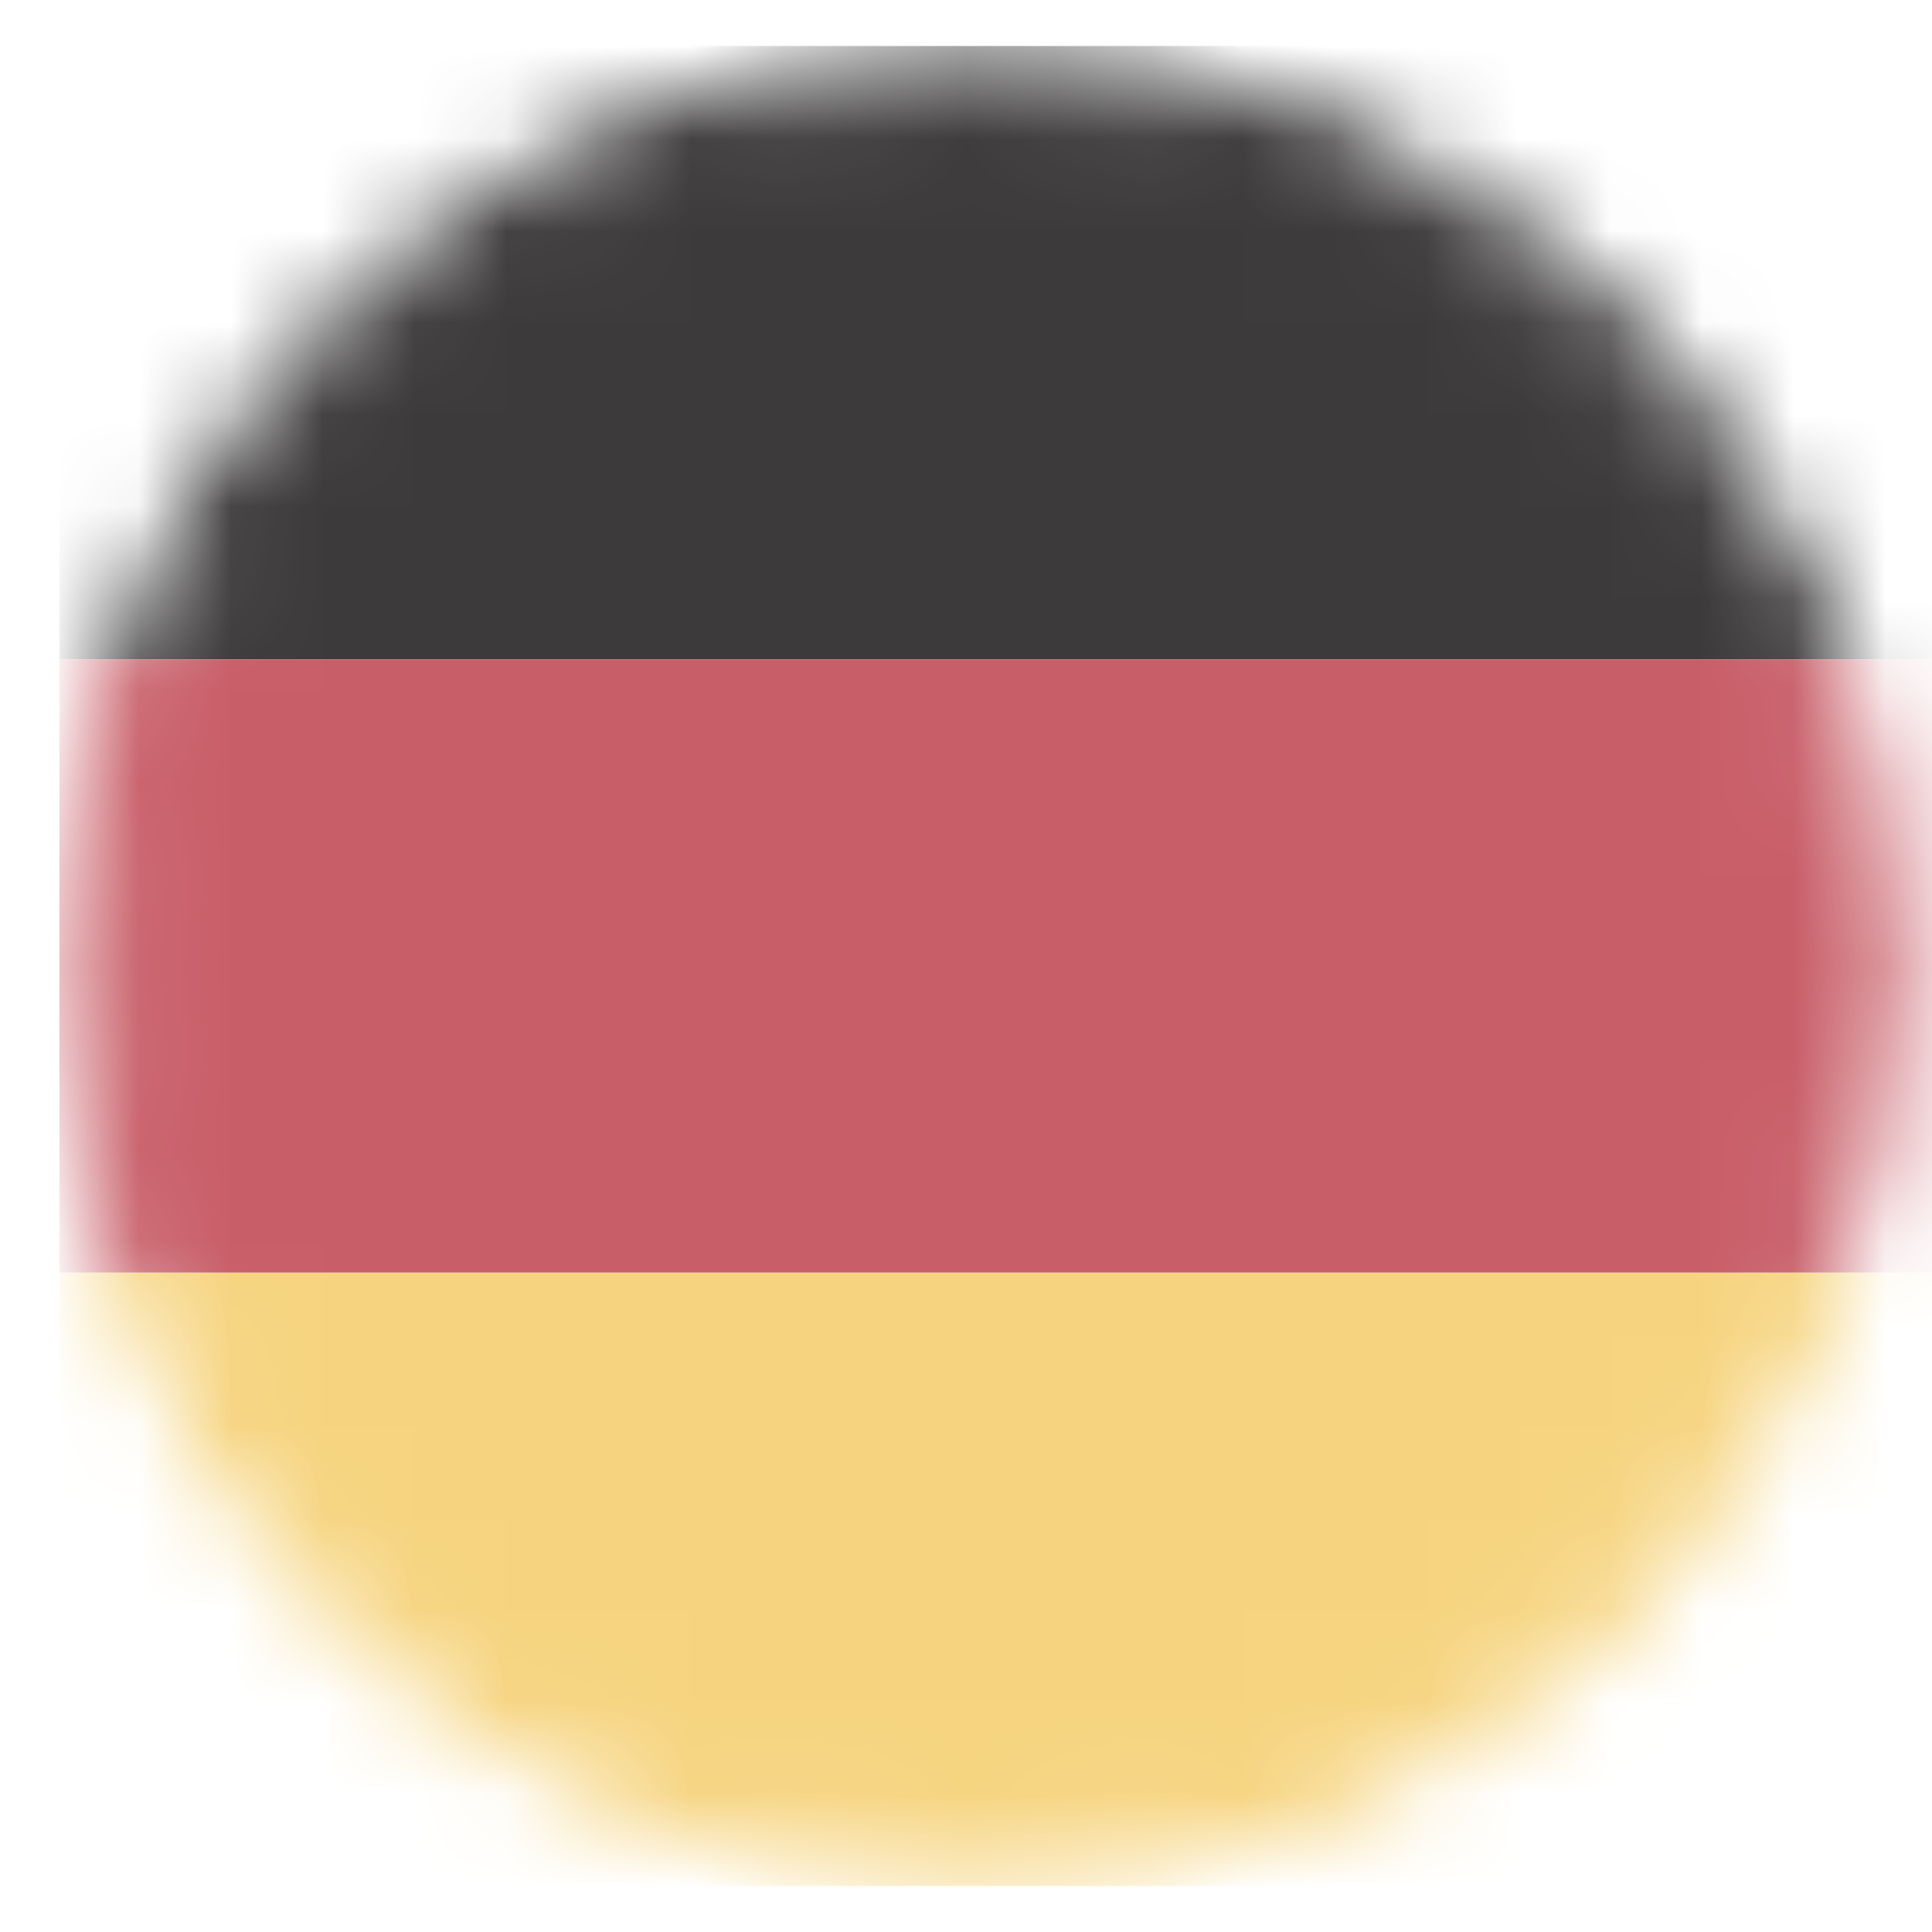
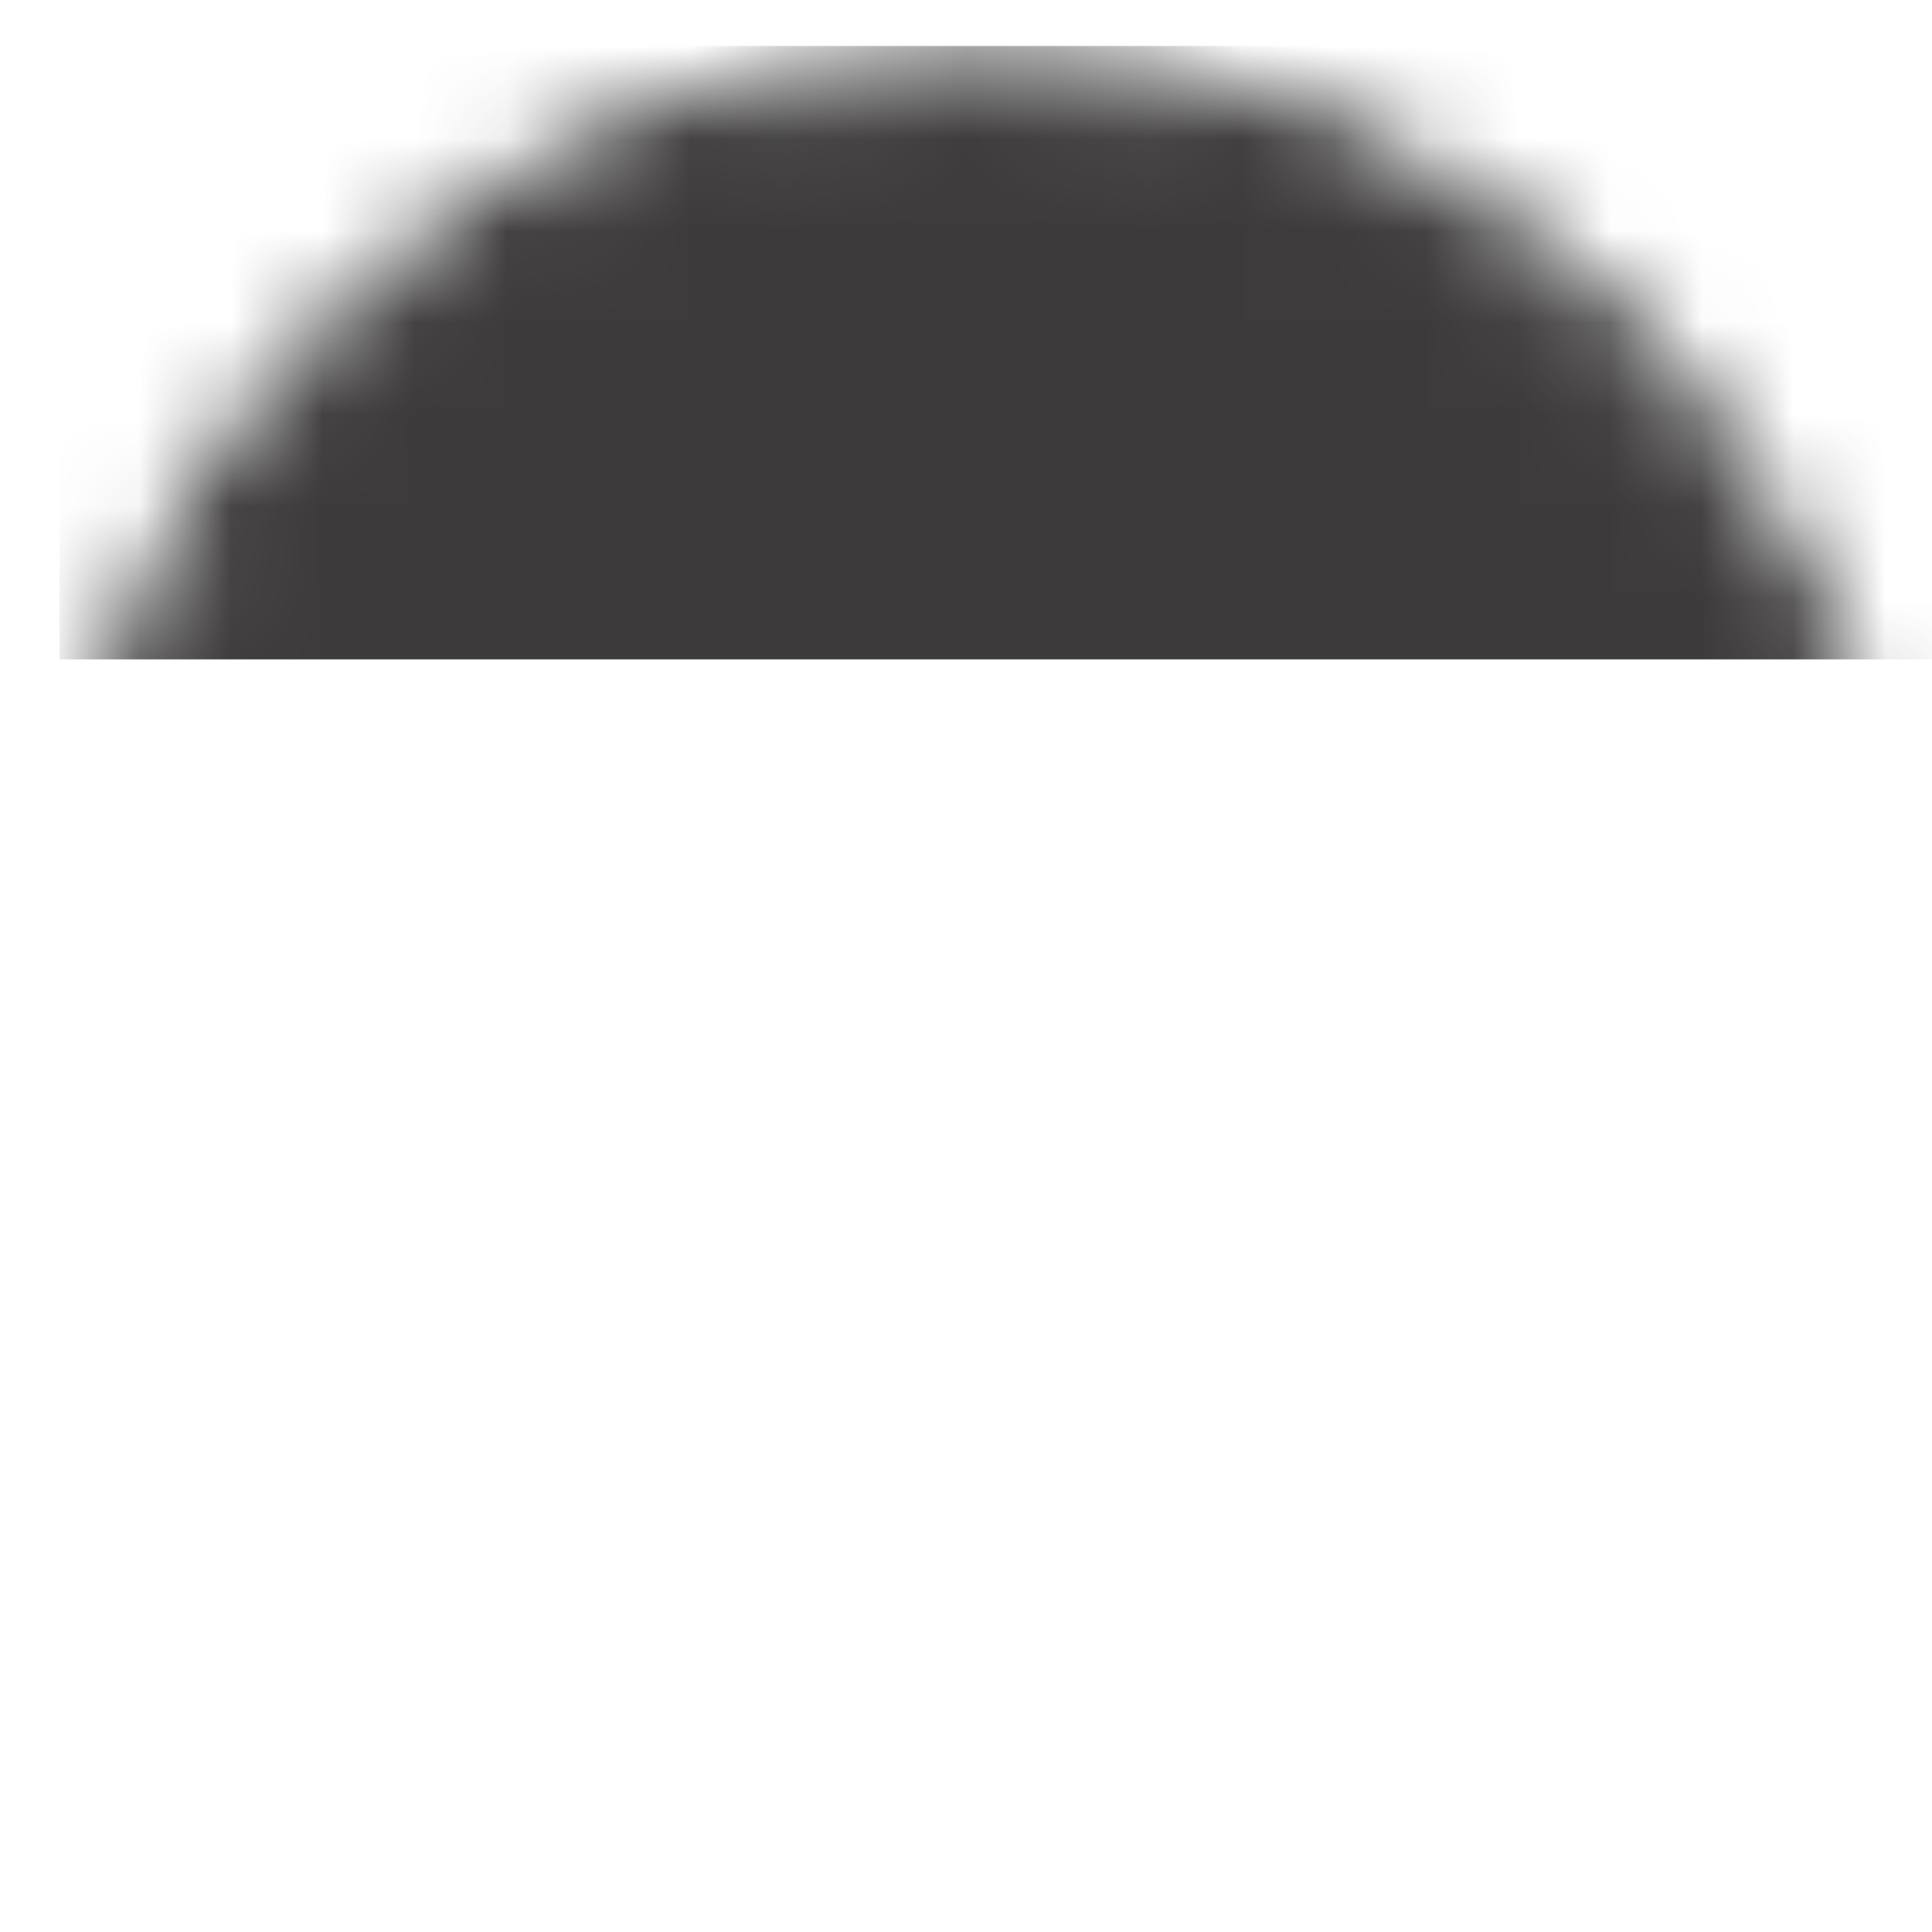
<svg xmlns="http://www.w3.org/2000/svg" width="21" height="21" viewBox="0 0 21 21" fill="none">
  <mask id="mask0_122_231" style="mask-type:alpha" maskUnits="userSpaceOnUse" x="0" y="0" width="21" height="21">
-     <circle cx="10.646" cy="10.5" r="9.5" fill="#D9D9D9" stroke="white" />
-   </mask>
+     </mask>
  <g mask="url(#mask0_122_231)">
</g>
  <mask id="mask1_122_231" style="mask-type:alpha" maskUnits="userSpaceOnUse" x="0" y="0" width="21" height="21">
    <circle cx="10.646" cy="10.5" r="9.5" fill="#D9D9D9" stroke="white" />
  </mask>
  <g mask="url(#mask1_122_231)">
-     <path d="M0.646 13.832H21.565V20.5H0.646V13.832Z" fill="#F6D47F" />
    <path d="M0.646 0.5H21.565V7.168H0.646V0.5Z" fill="#3C3A3A" />
-     <path d="M0.646 7.168H21.565V13.832H0.646V7.168Z" fill="#C85E68" />
+     <path d="M0.646 7.168V13.832H0.646V7.168Z" fill="#C85E68" />
  </g>
</svg>